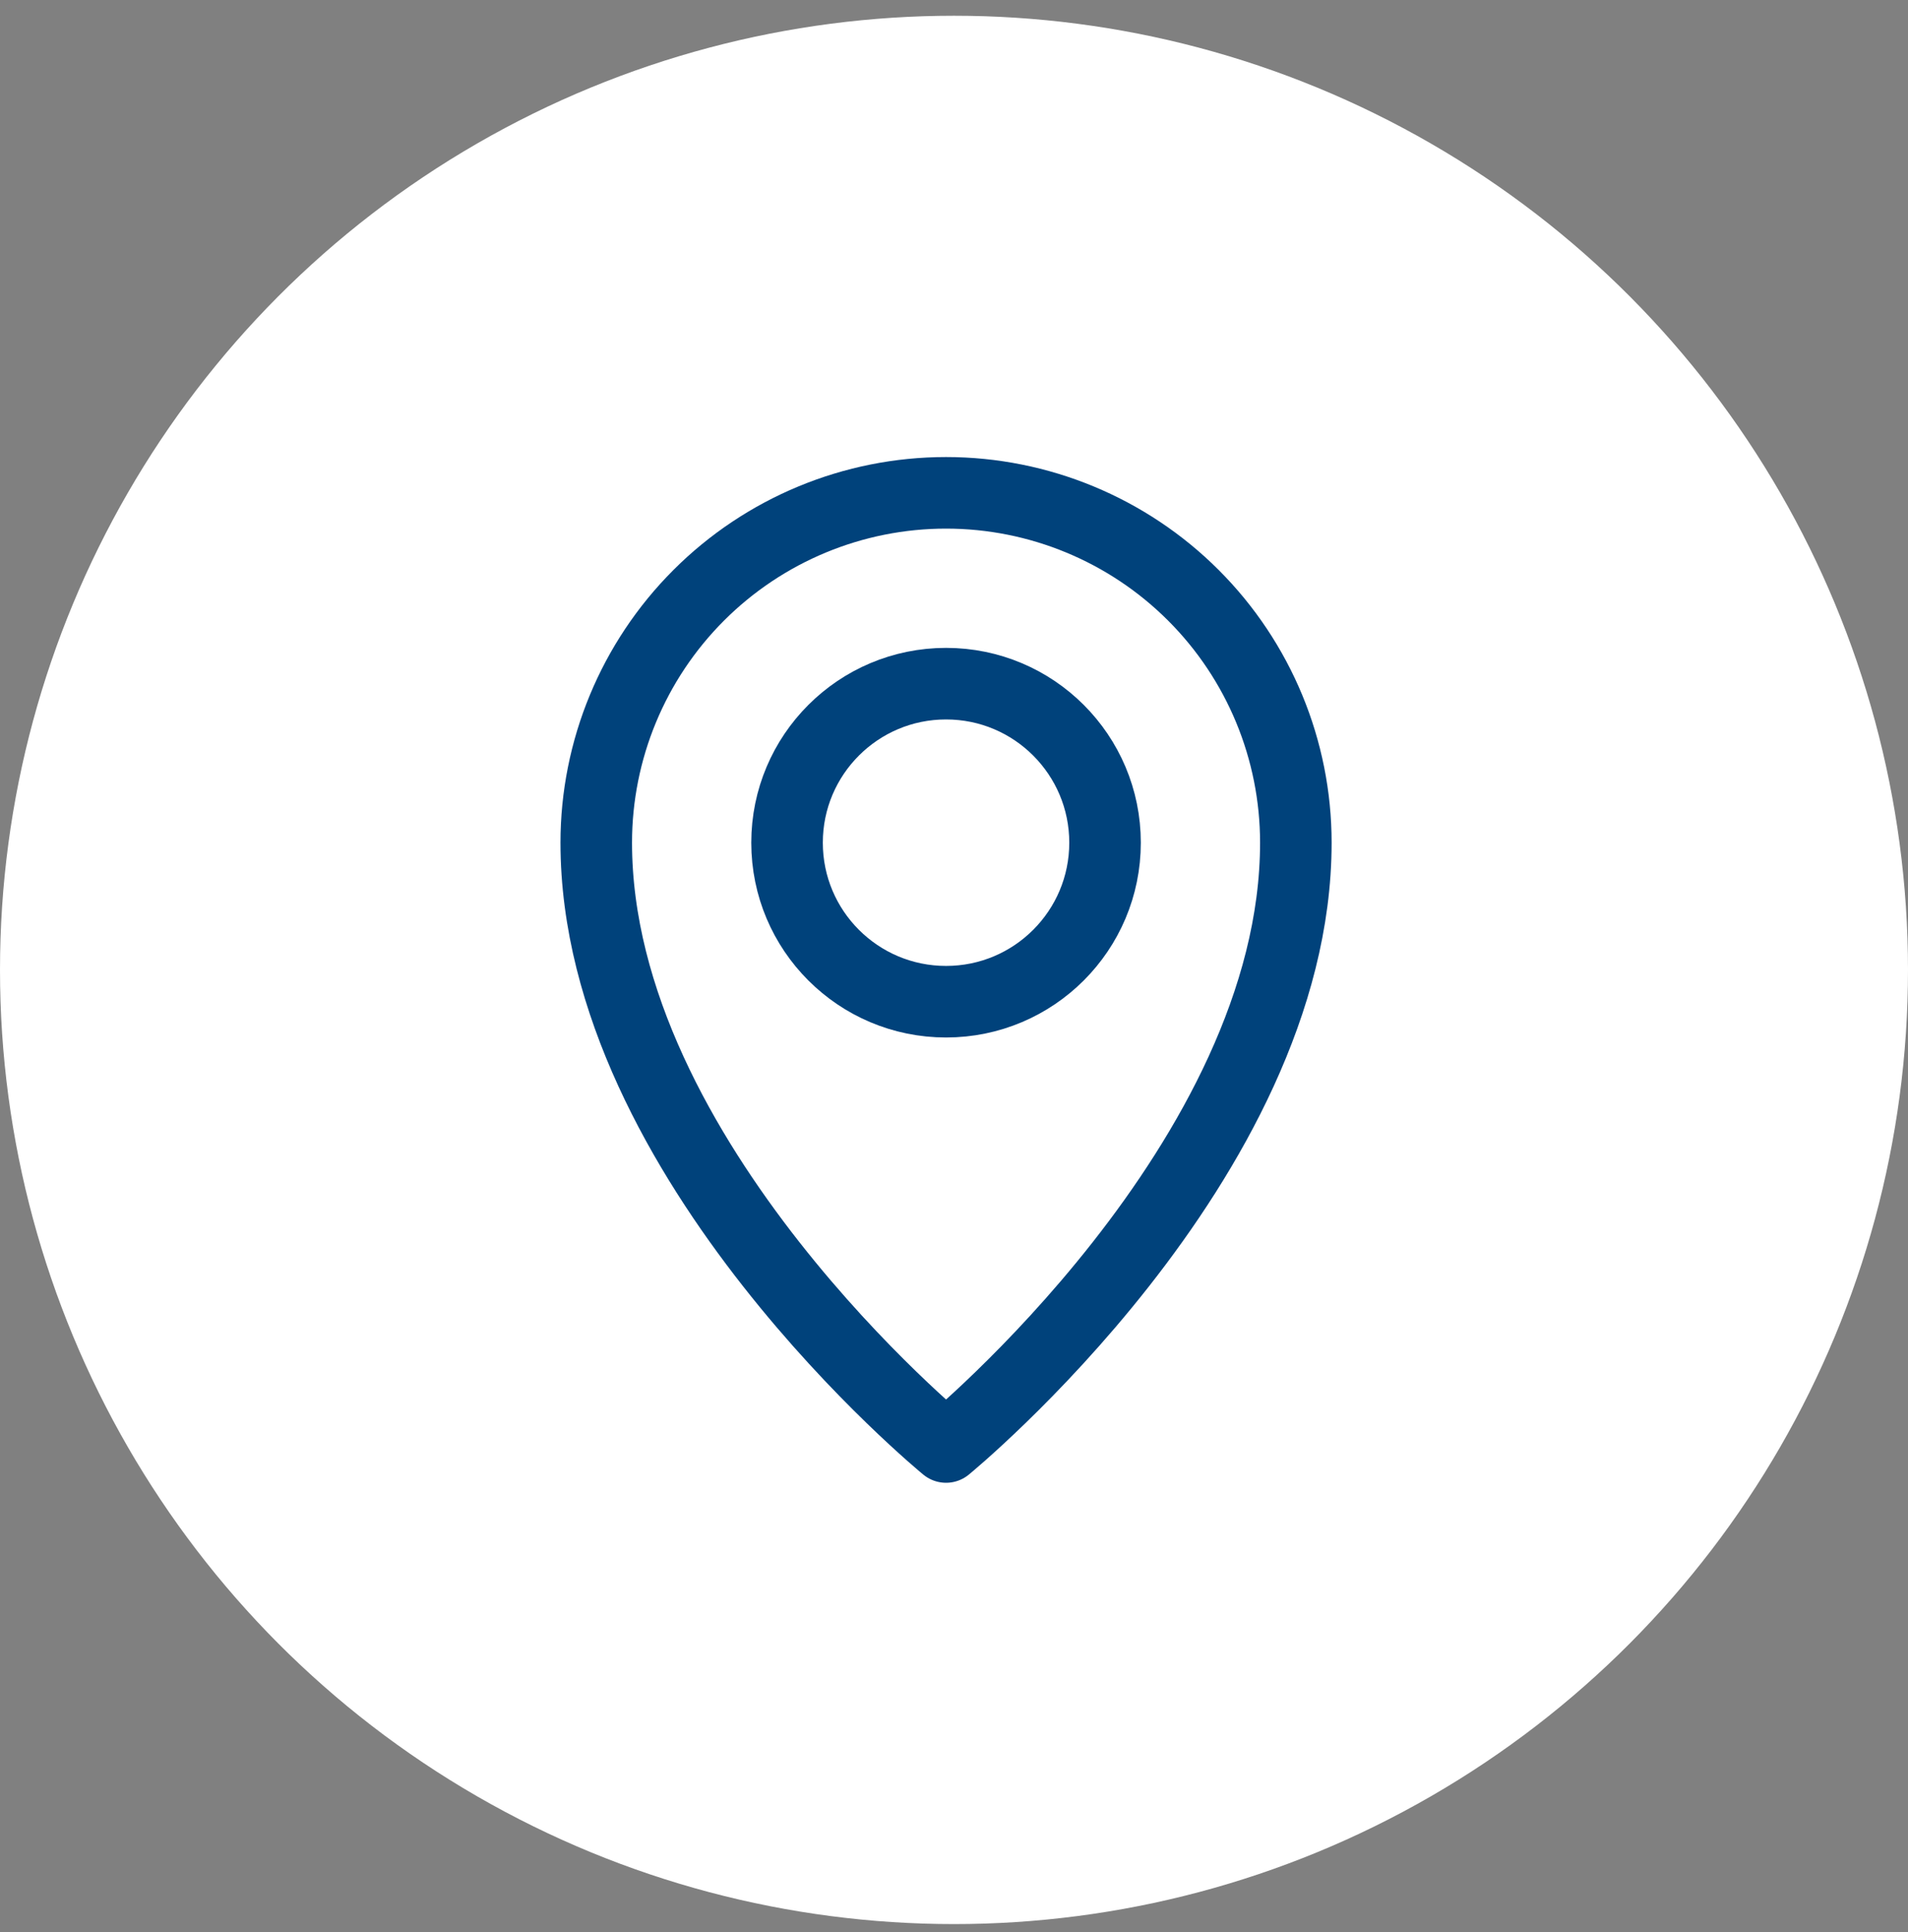
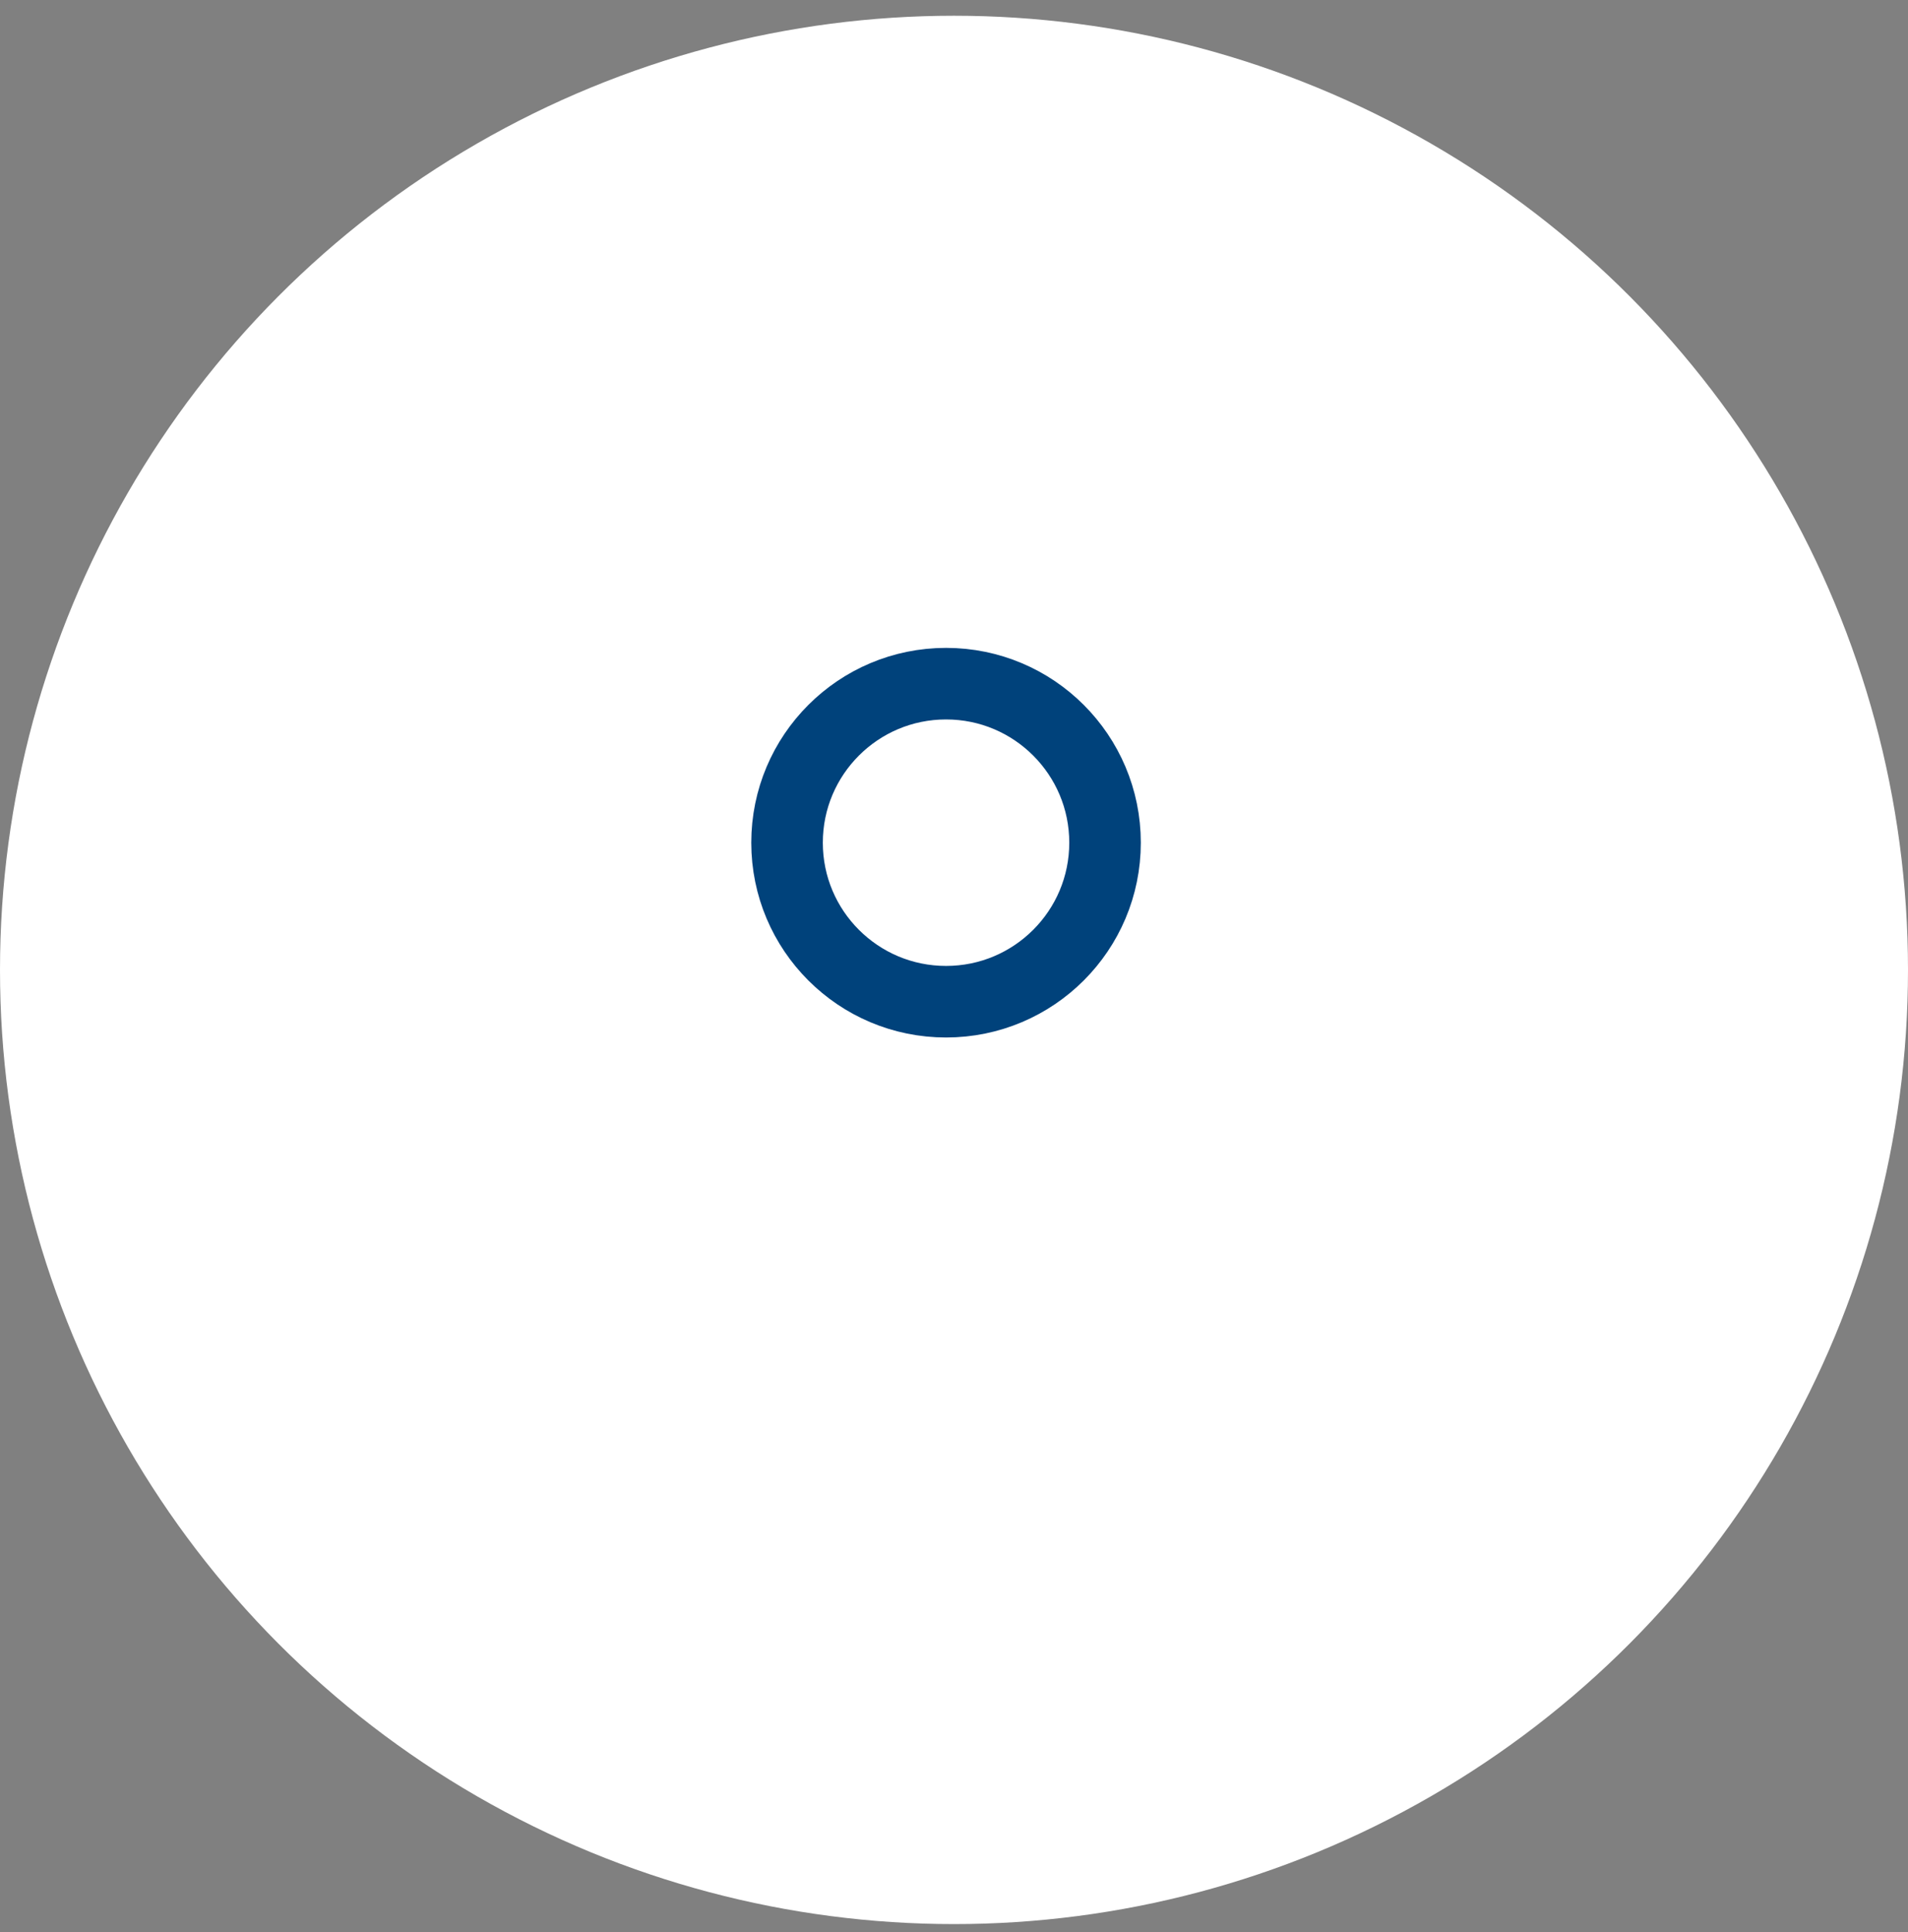
<svg xmlns="http://www.w3.org/2000/svg" width="80" height="81" viewBox="0 0 80 81" fill="none">
  <rect x="0" y="0" width="80" height="81" fill="#808080" stroke="none" />
  <g id="Group 15779">
    <circle id="Ellipse 490" cx="40" cy="40.66" r="40" fill="white" />
    <g id="Group 1550">
      <g id="Group 1548">
-         <path id="Vector" d="M54.333 35.327C54.333 31.437 52.788 27.706 50.038 24.956C47.287 22.205 43.556 20.66 39.667 20.66C35.777 20.66 32.046 22.205 29.296 24.956C26.545 27.706 25 31.437 25 35.327C25 48.66 39.667 60.66 39.667 60.66C39.667 60.66 54.333 48.66 54.333 35.327Z" stroke="#00427B" stroke-width="3" stroke-linecap="round" stroke-linejoin="round" />
        <path id="Vector_2" d="M39.667 41.993C43.349 41.993 46.333 39.009 46.333 35.327C46.333 31.645 43.349 28.66 39.667 28.66C35.985 28.66 33 31.645 33 35.327C33 39.009 35.985 41.993 39.667 41.993Z" stroke="#00427B" stroke-width="3" stroke-linecap="round" stroke-linejoin="round" />
      </g>
    </g>
  </g>
</svg>